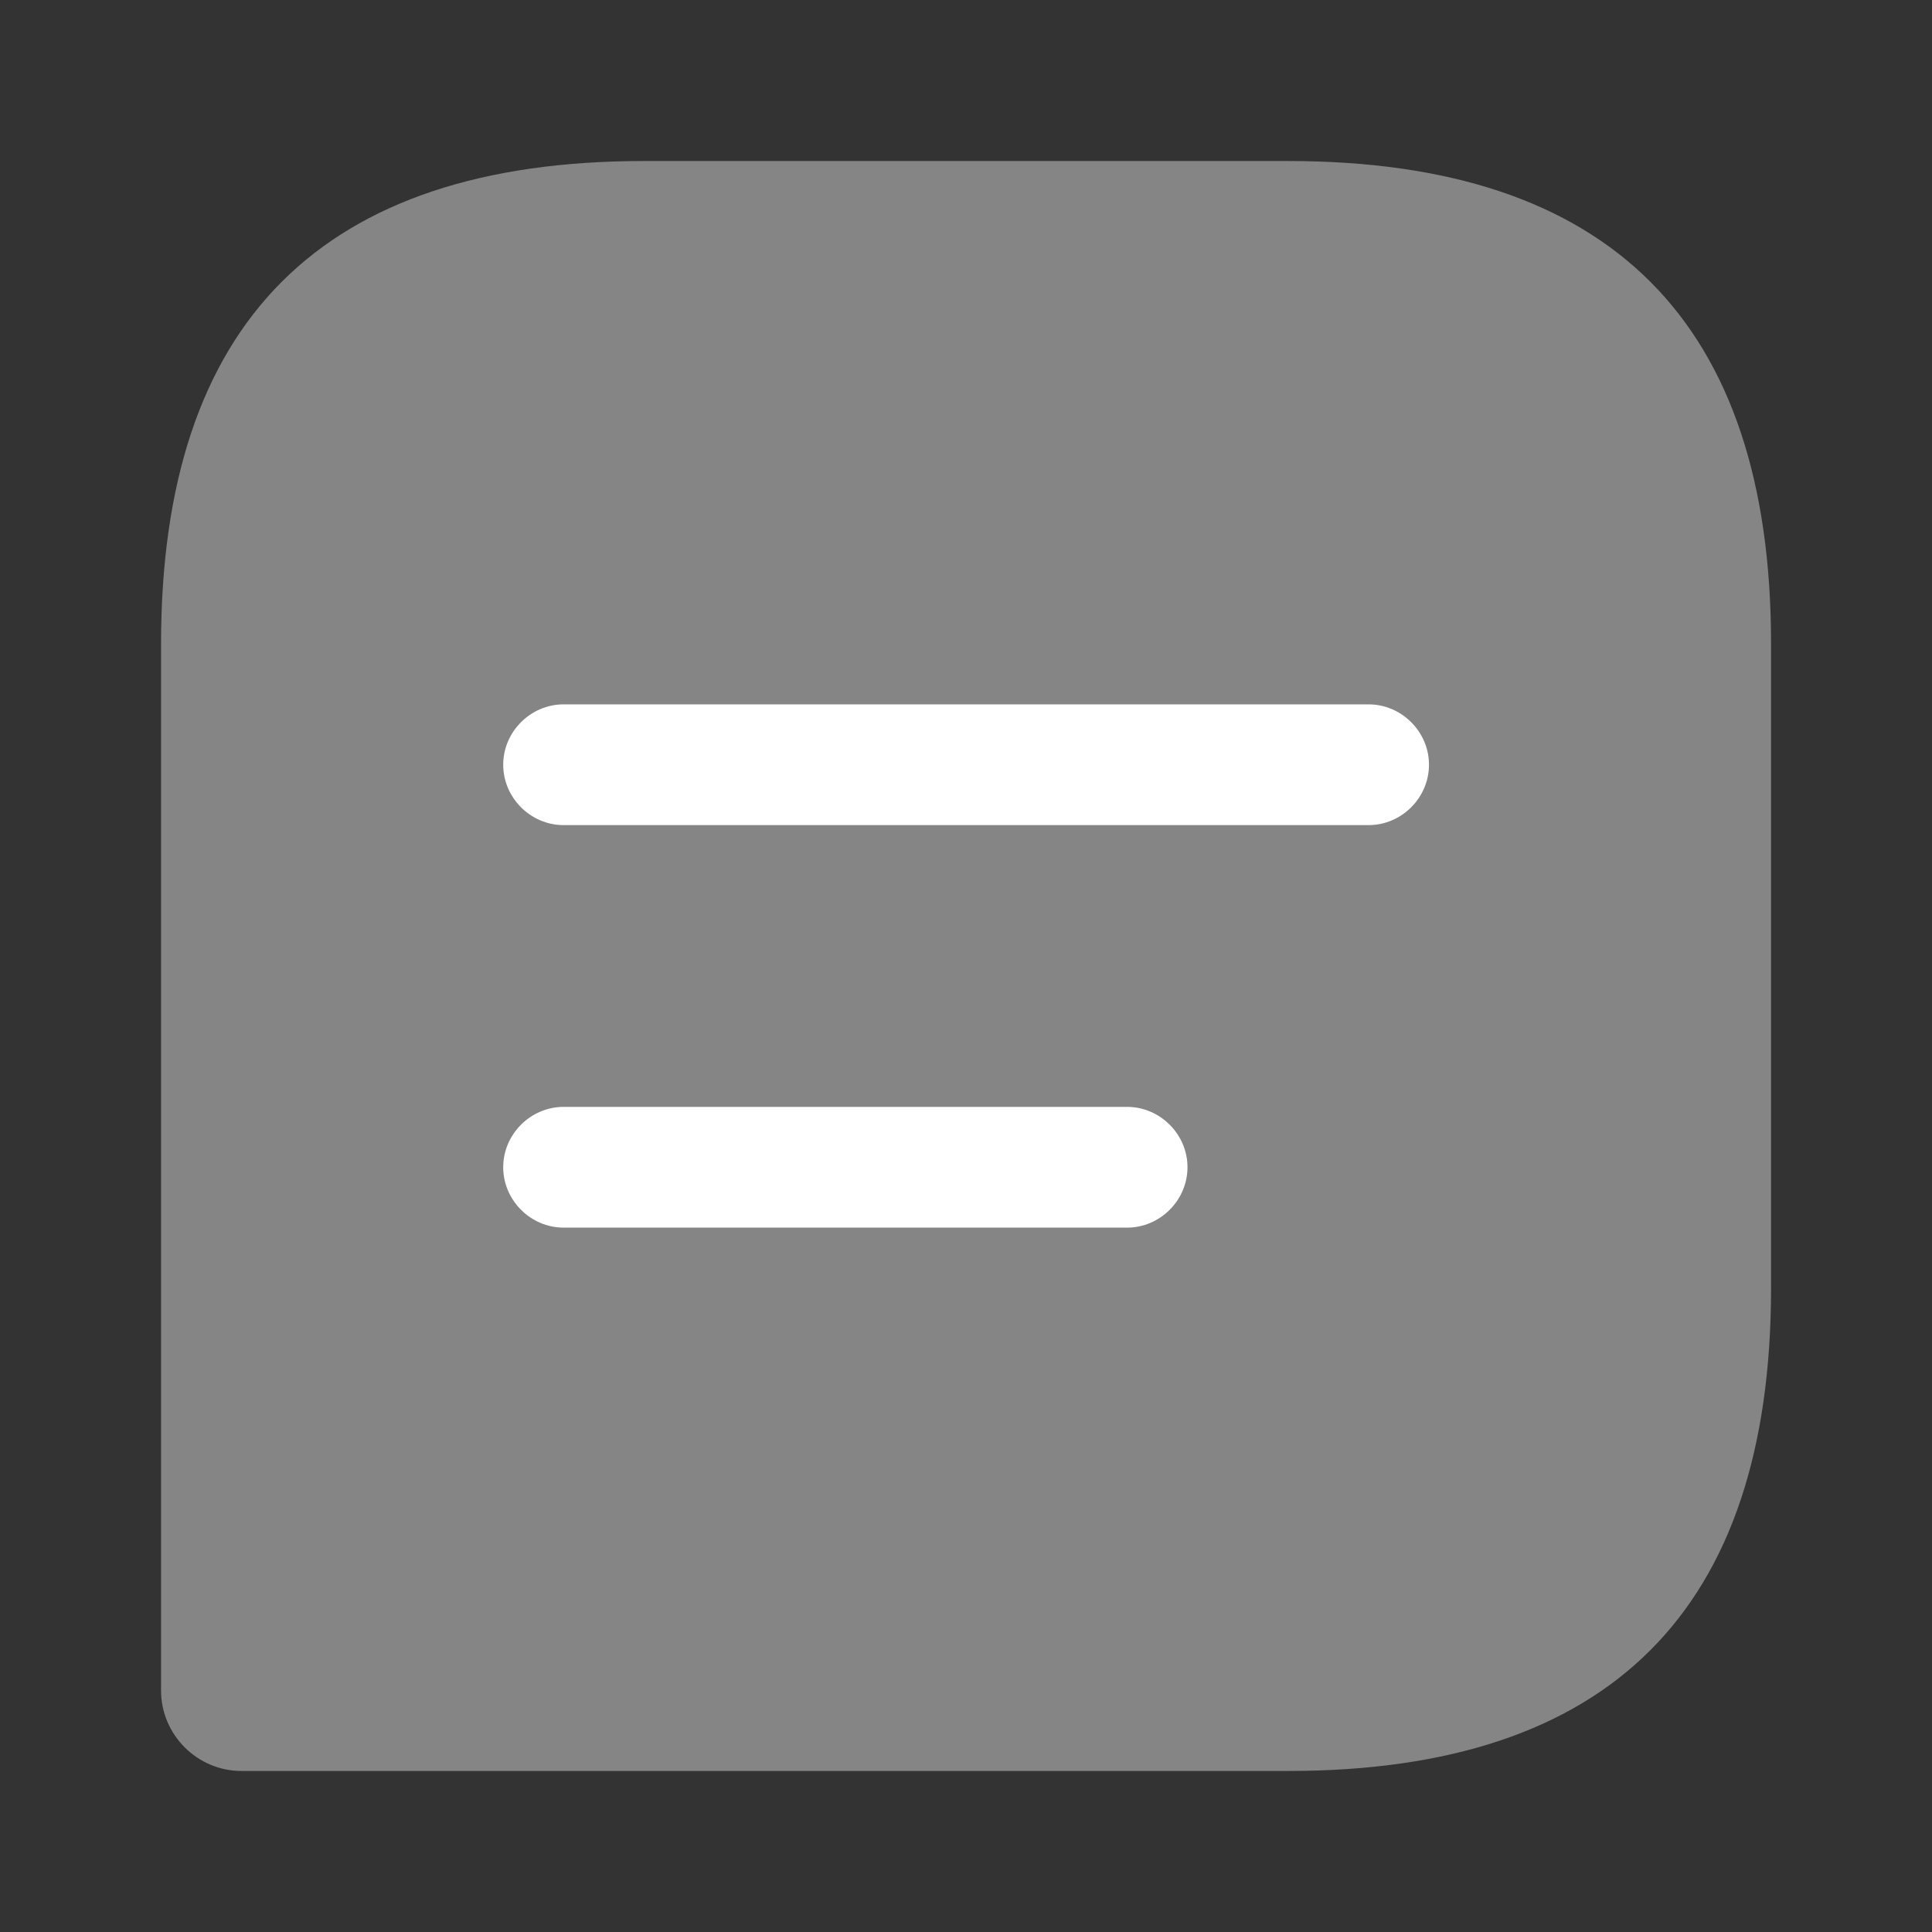
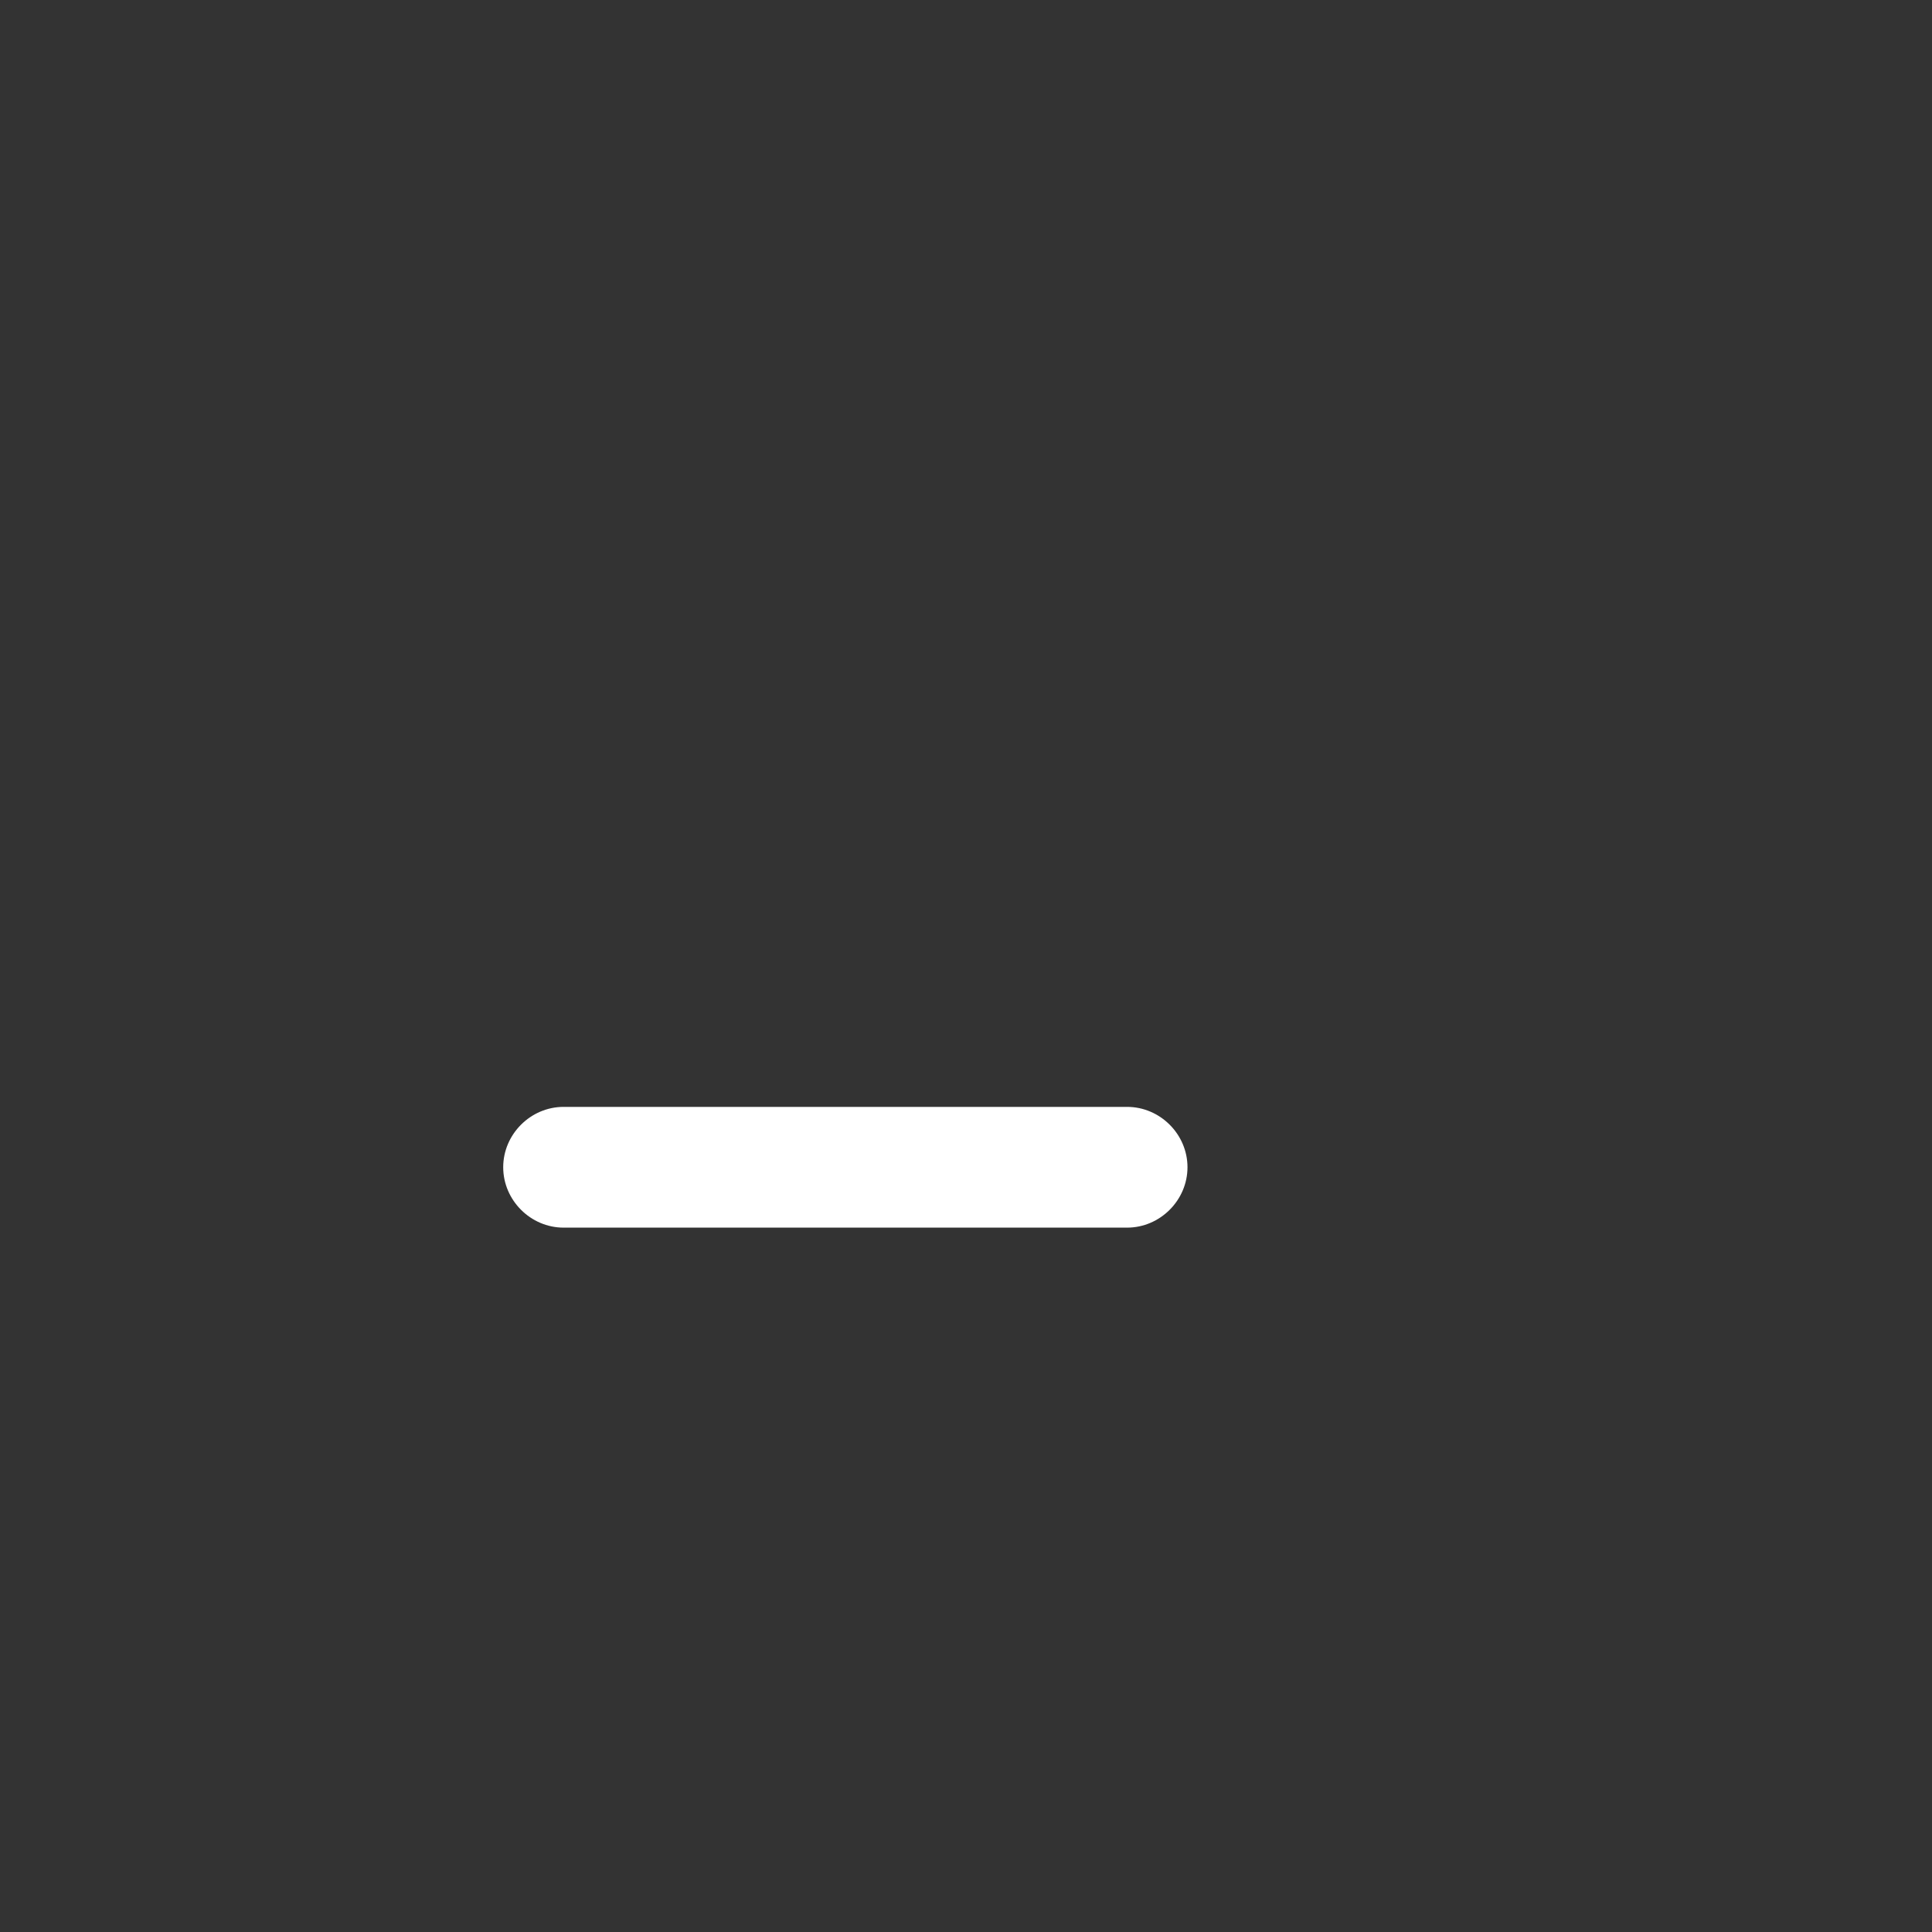
<svg xmlns="http://www.w3.org/2000/svg" width="50" height="50" viewBox="0 0 50 50" fill="none">
  <rect x="0" y="0" width="50" height="50" fill="#333333" stroke="none" />
-   <path opacity="0.4" d="M33.335 4.167H16.668C8.335 4.167 4.168 8.333 4.168 16.667V43.75C4.168 44.896 5.105 45.833 6.251 45.833H33.335C41.668 45.833 45.835 41.667 45.835 33.333V16.667C45.835 8.333 41.668 4.167 33.335 4.167Z" fill="white" />
-   <path d="M35.419 18.229H14.586C13.732 18.229 13.023 18.937 13.023 19.791C13.023 20.646 13.732 21.354 14.586 21.354H35.419C36.273 21.354 36.982 20.646 36.982 19.791C36.982 18.937 36.273 18.229 35.419 18.229Z" fill="white" />
  <path d="M29.169 28.646H14.586C13.732 28.646 13.023 29.354 13.023 30.208C13.023 31.062 13.732 31.771 14.586 31.771H29.169C30.023 31.771 30.732 31.062 30.732 30.208C30.732 29.354 30.023 28.646 29.169 28.646Z" fill="white" />
</svg>